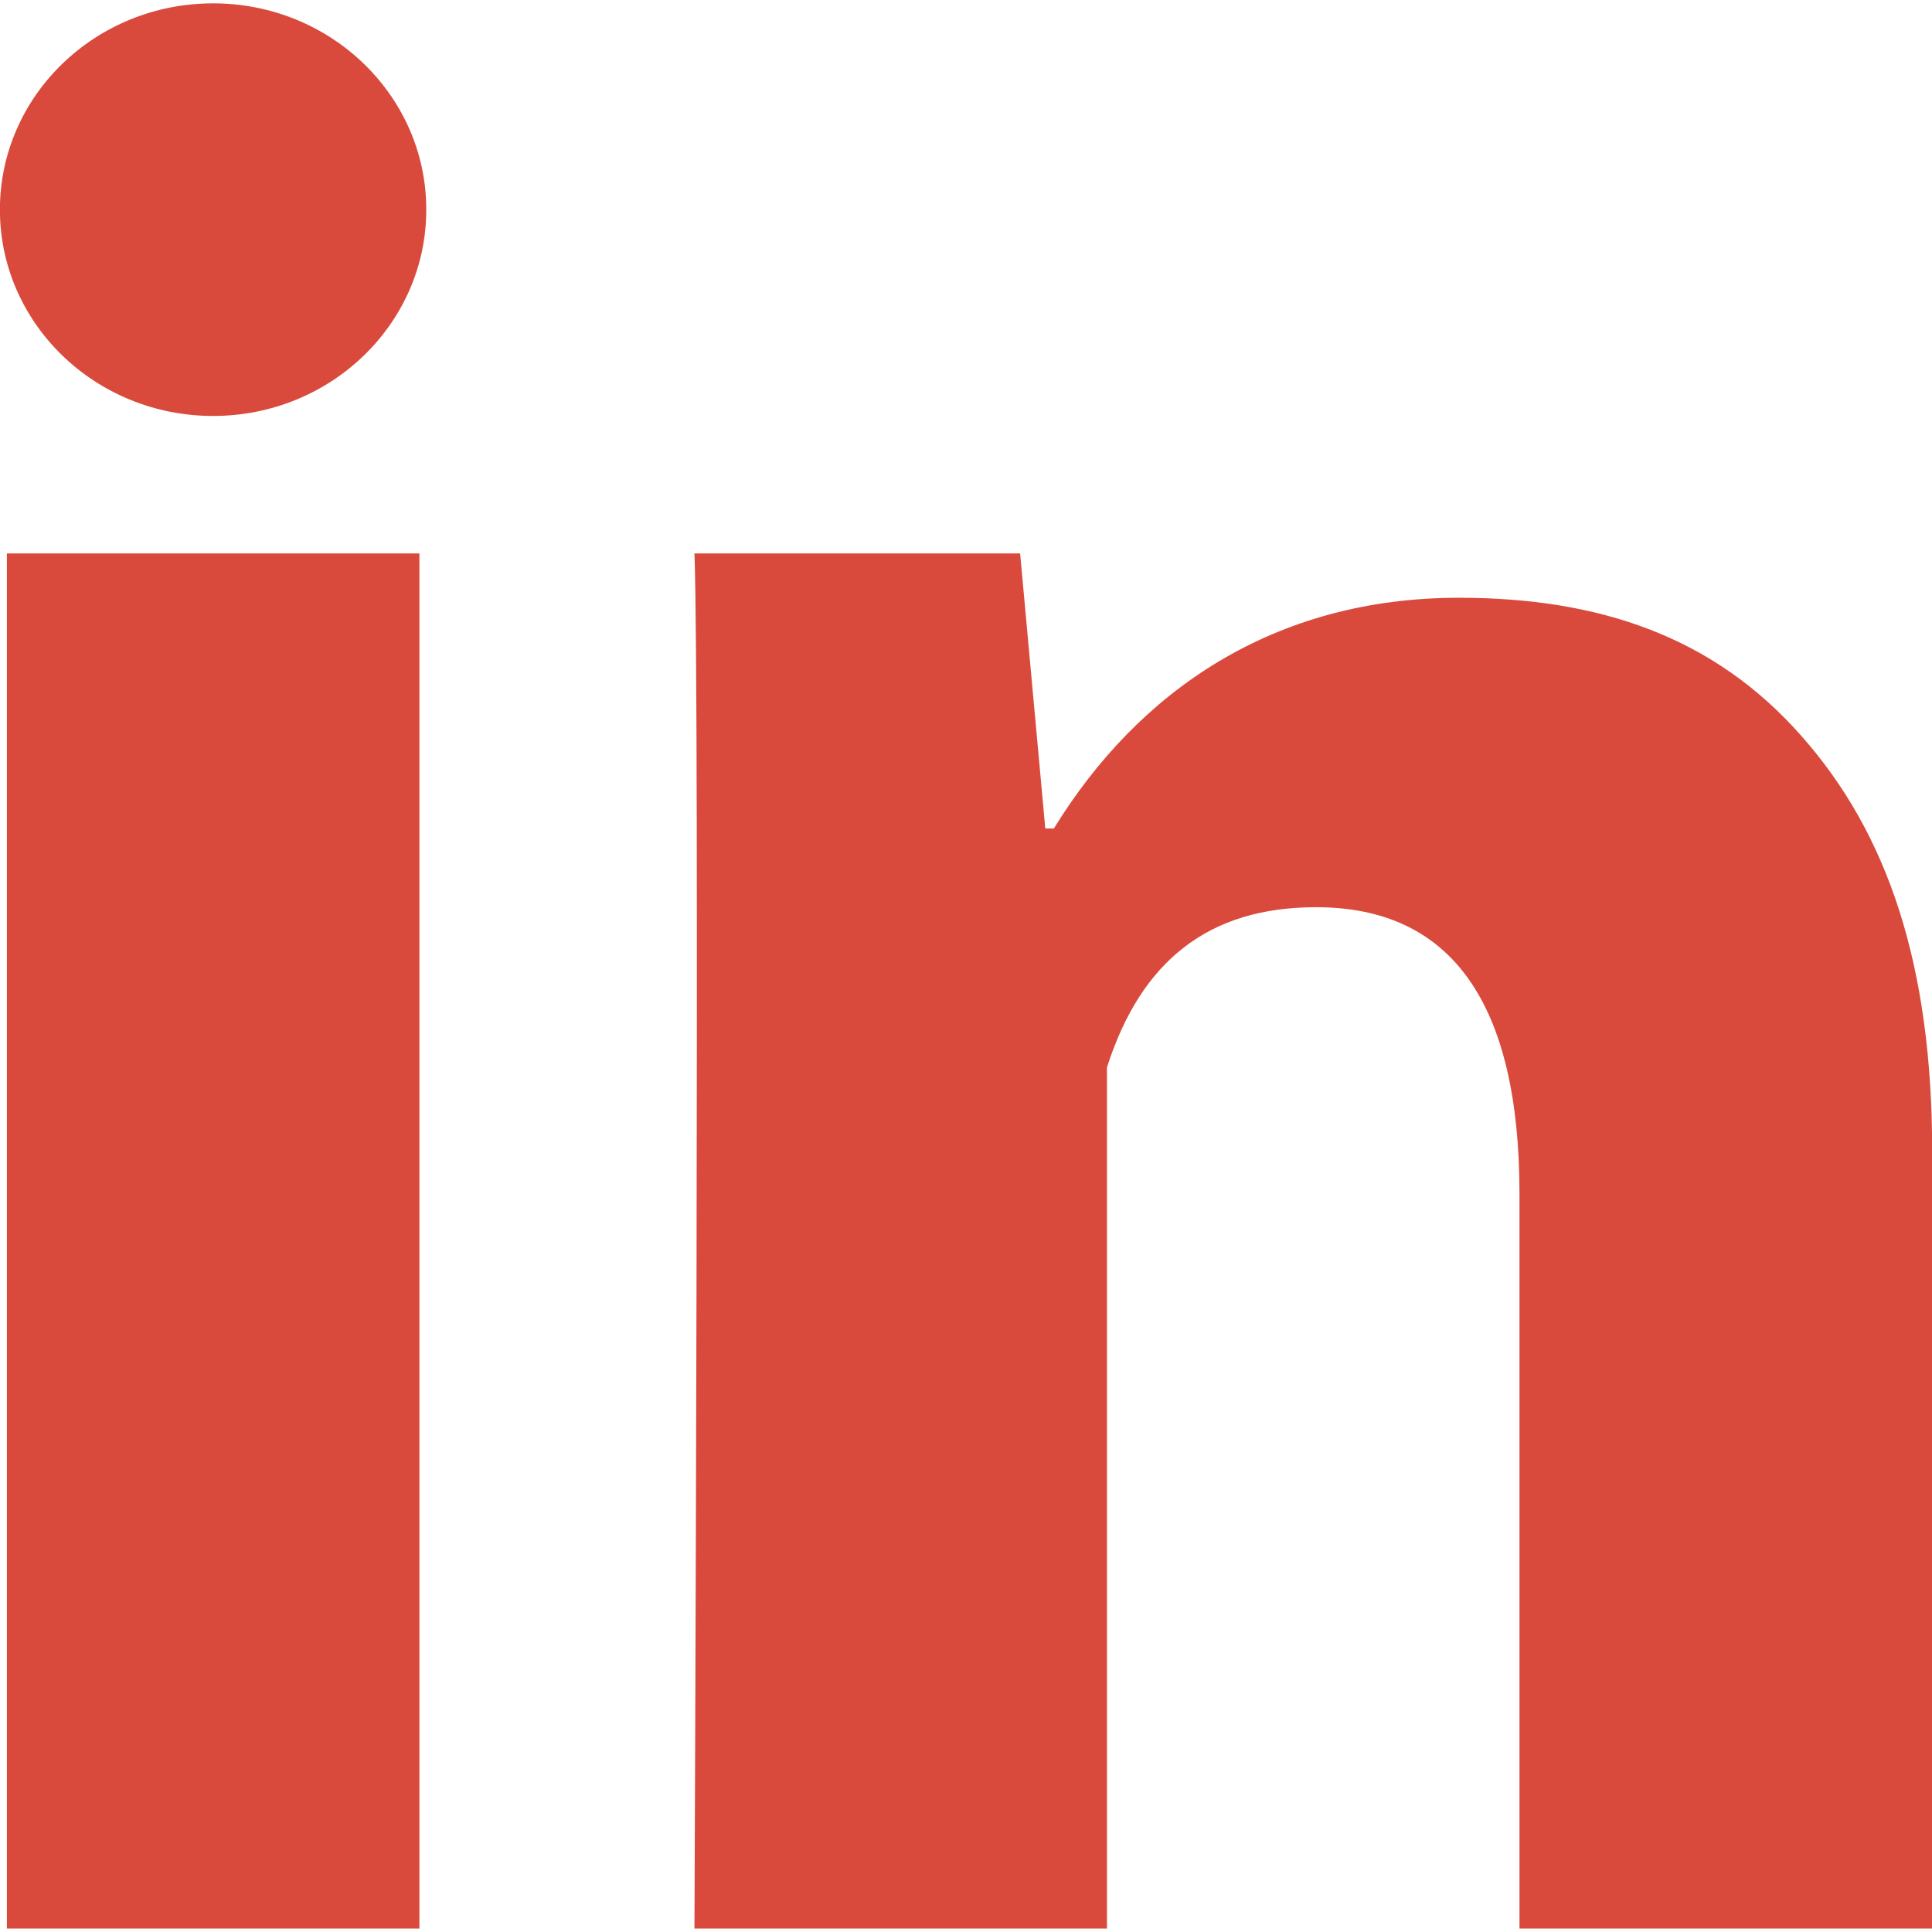
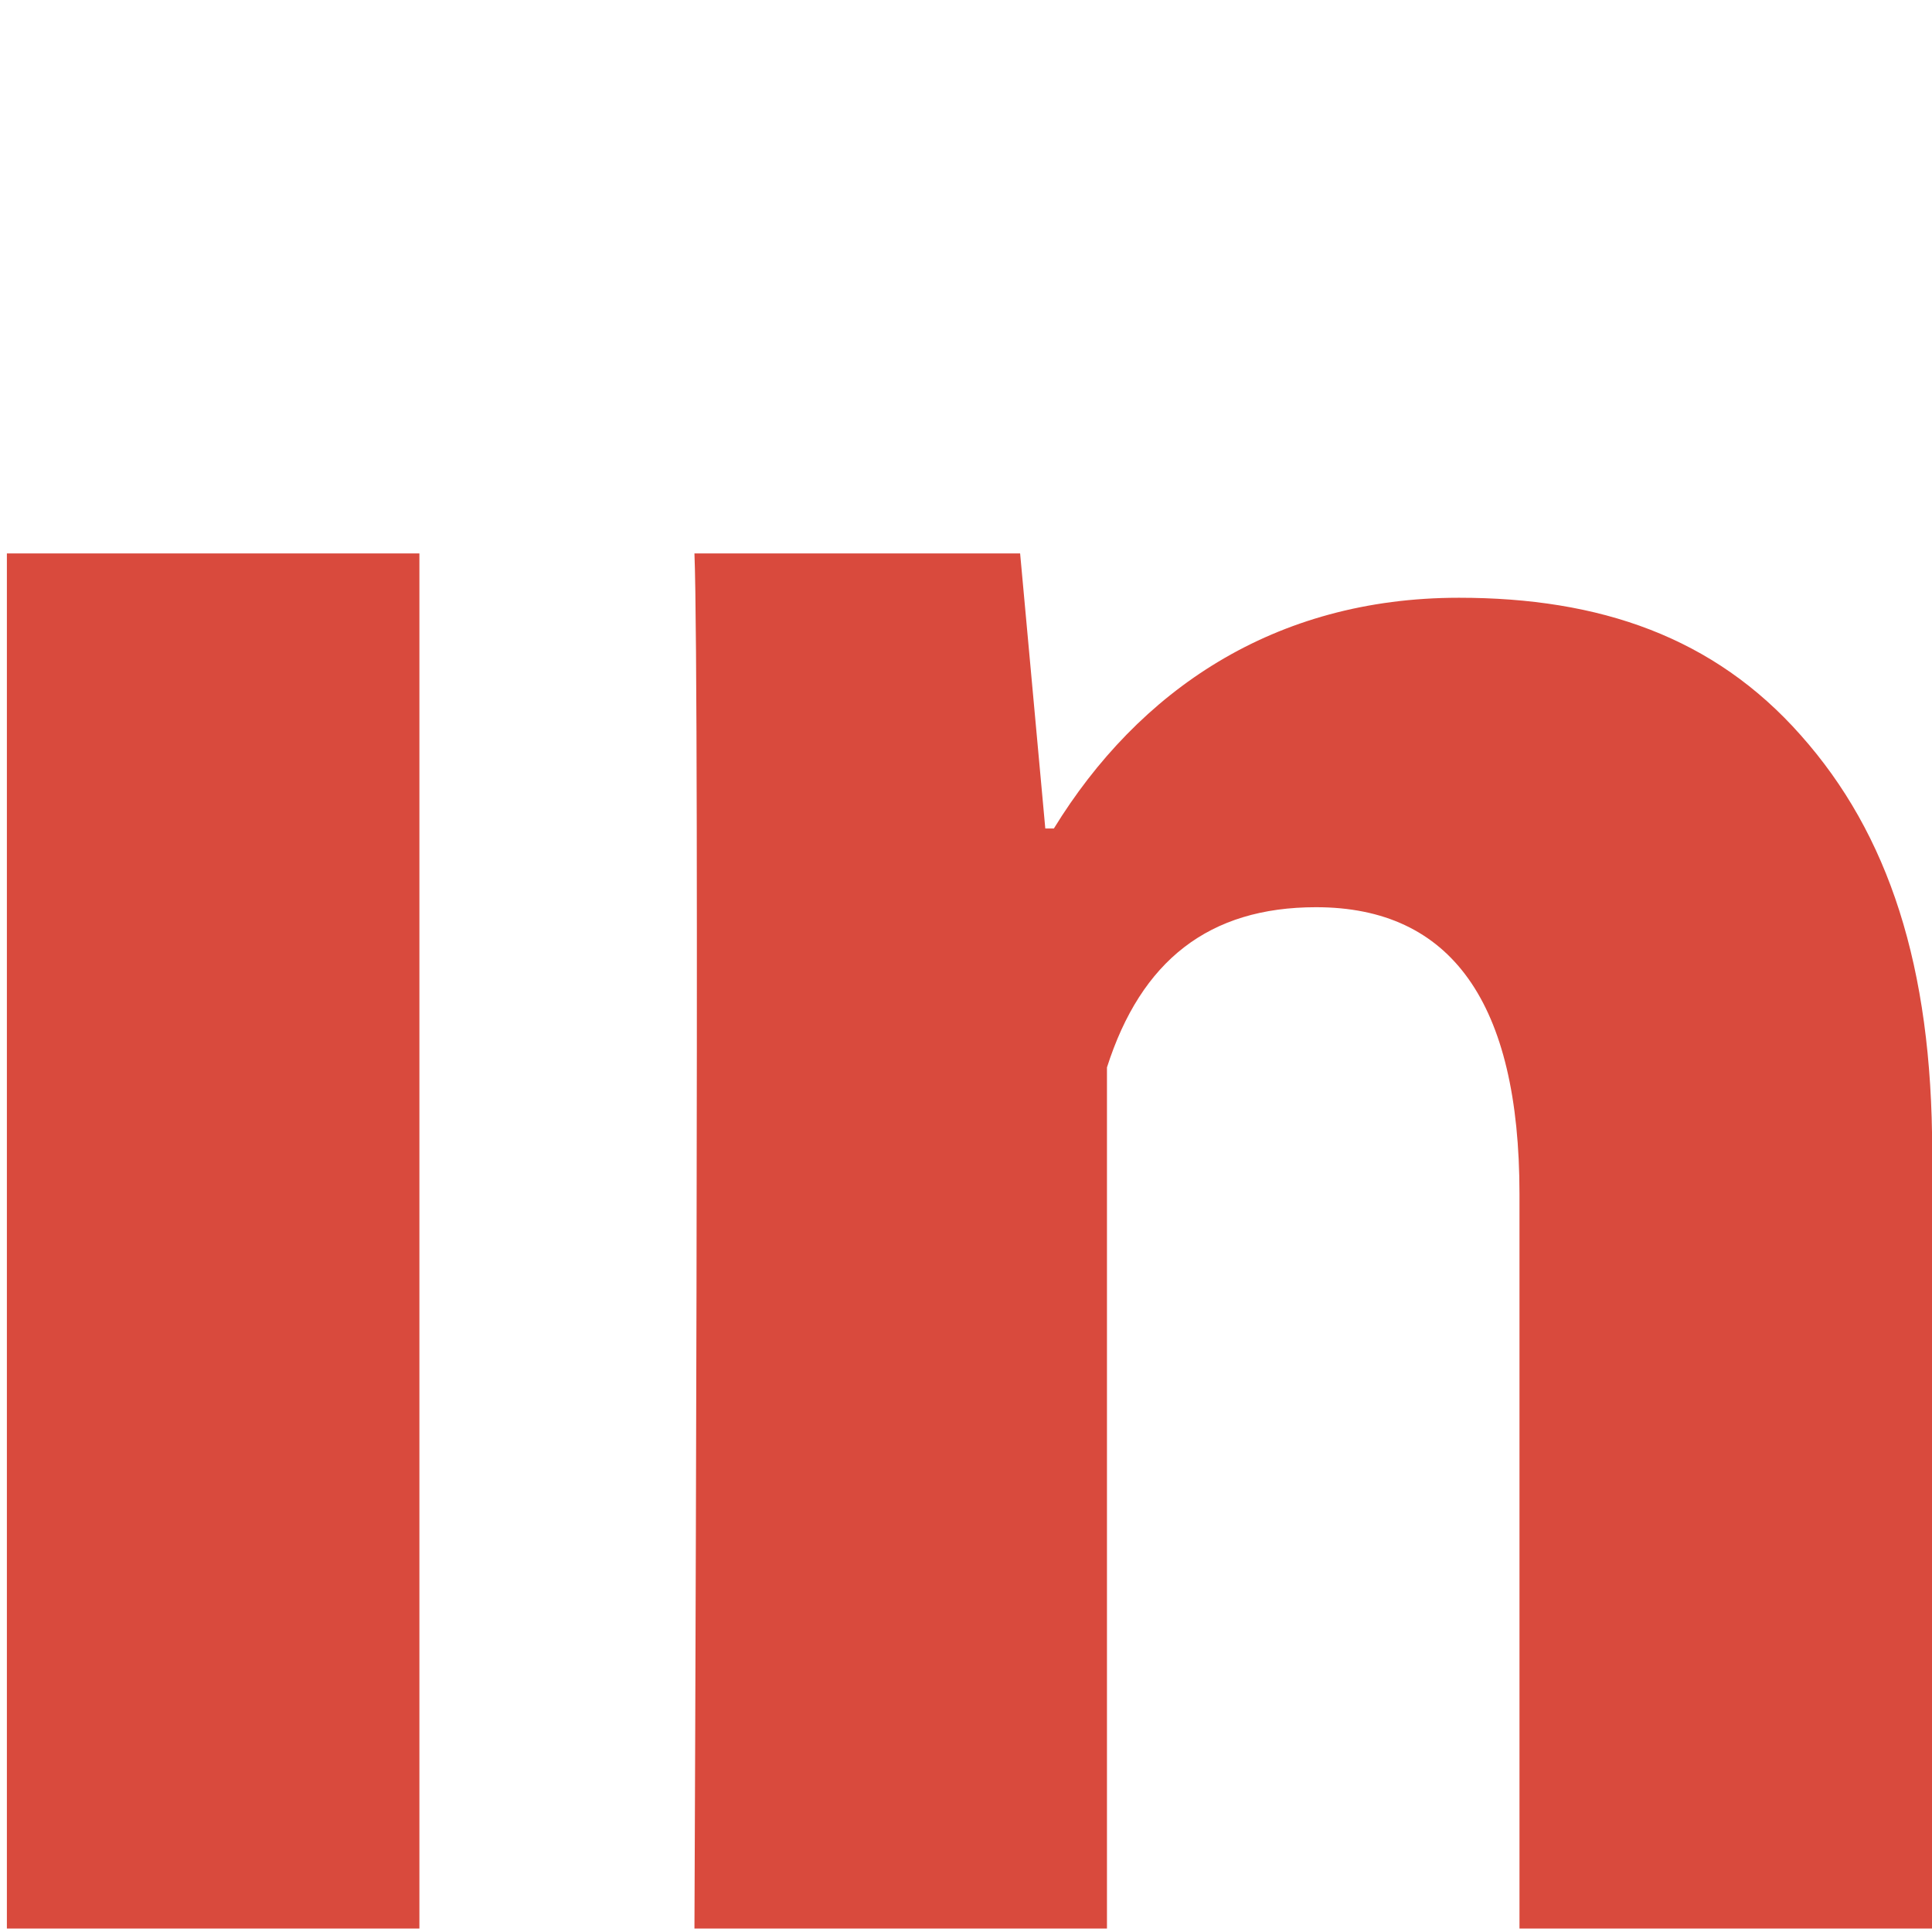
<svg xmlns="http://www.w3.org/2000/svg" version="1.1" id="Layer_1" x="0px" y="0px" width="24px" height="24px" viewBox="7.219 7.292 20.49 20.417" enable-background="new 7.219 7.292 20.49 20.417" xml:space="preserve">
  <g>
    <path fill="#d94a3d" d="M11.667,27.709H7.292V13.125h4.375V27.709z M27.709,27.709h-4.375v-7.791c0-2.03-0.725-3.041-2.158-3.041   c-1.135,0-1.855,0.566-2.217,1.699c0,1.84,0,9.133,0,9.133h-4.375c0,0,0.058-13.125,0-14.584h3.454l0.267,2.917h0.091   c0.896-1.458,2.33-2.447,4.296-2.447c1.495,0,2.704,0.416,3.626,1.459c0.93,1.046,1.393,2.449,1.393,4.418V27.709z" />
  </g>
  <g>
-     <ellipse fill="#d94a3d" cx="9.479" cy="9.479" rx="2.261" ry="2.188" />
-   </g>
+     </g>
</svg>